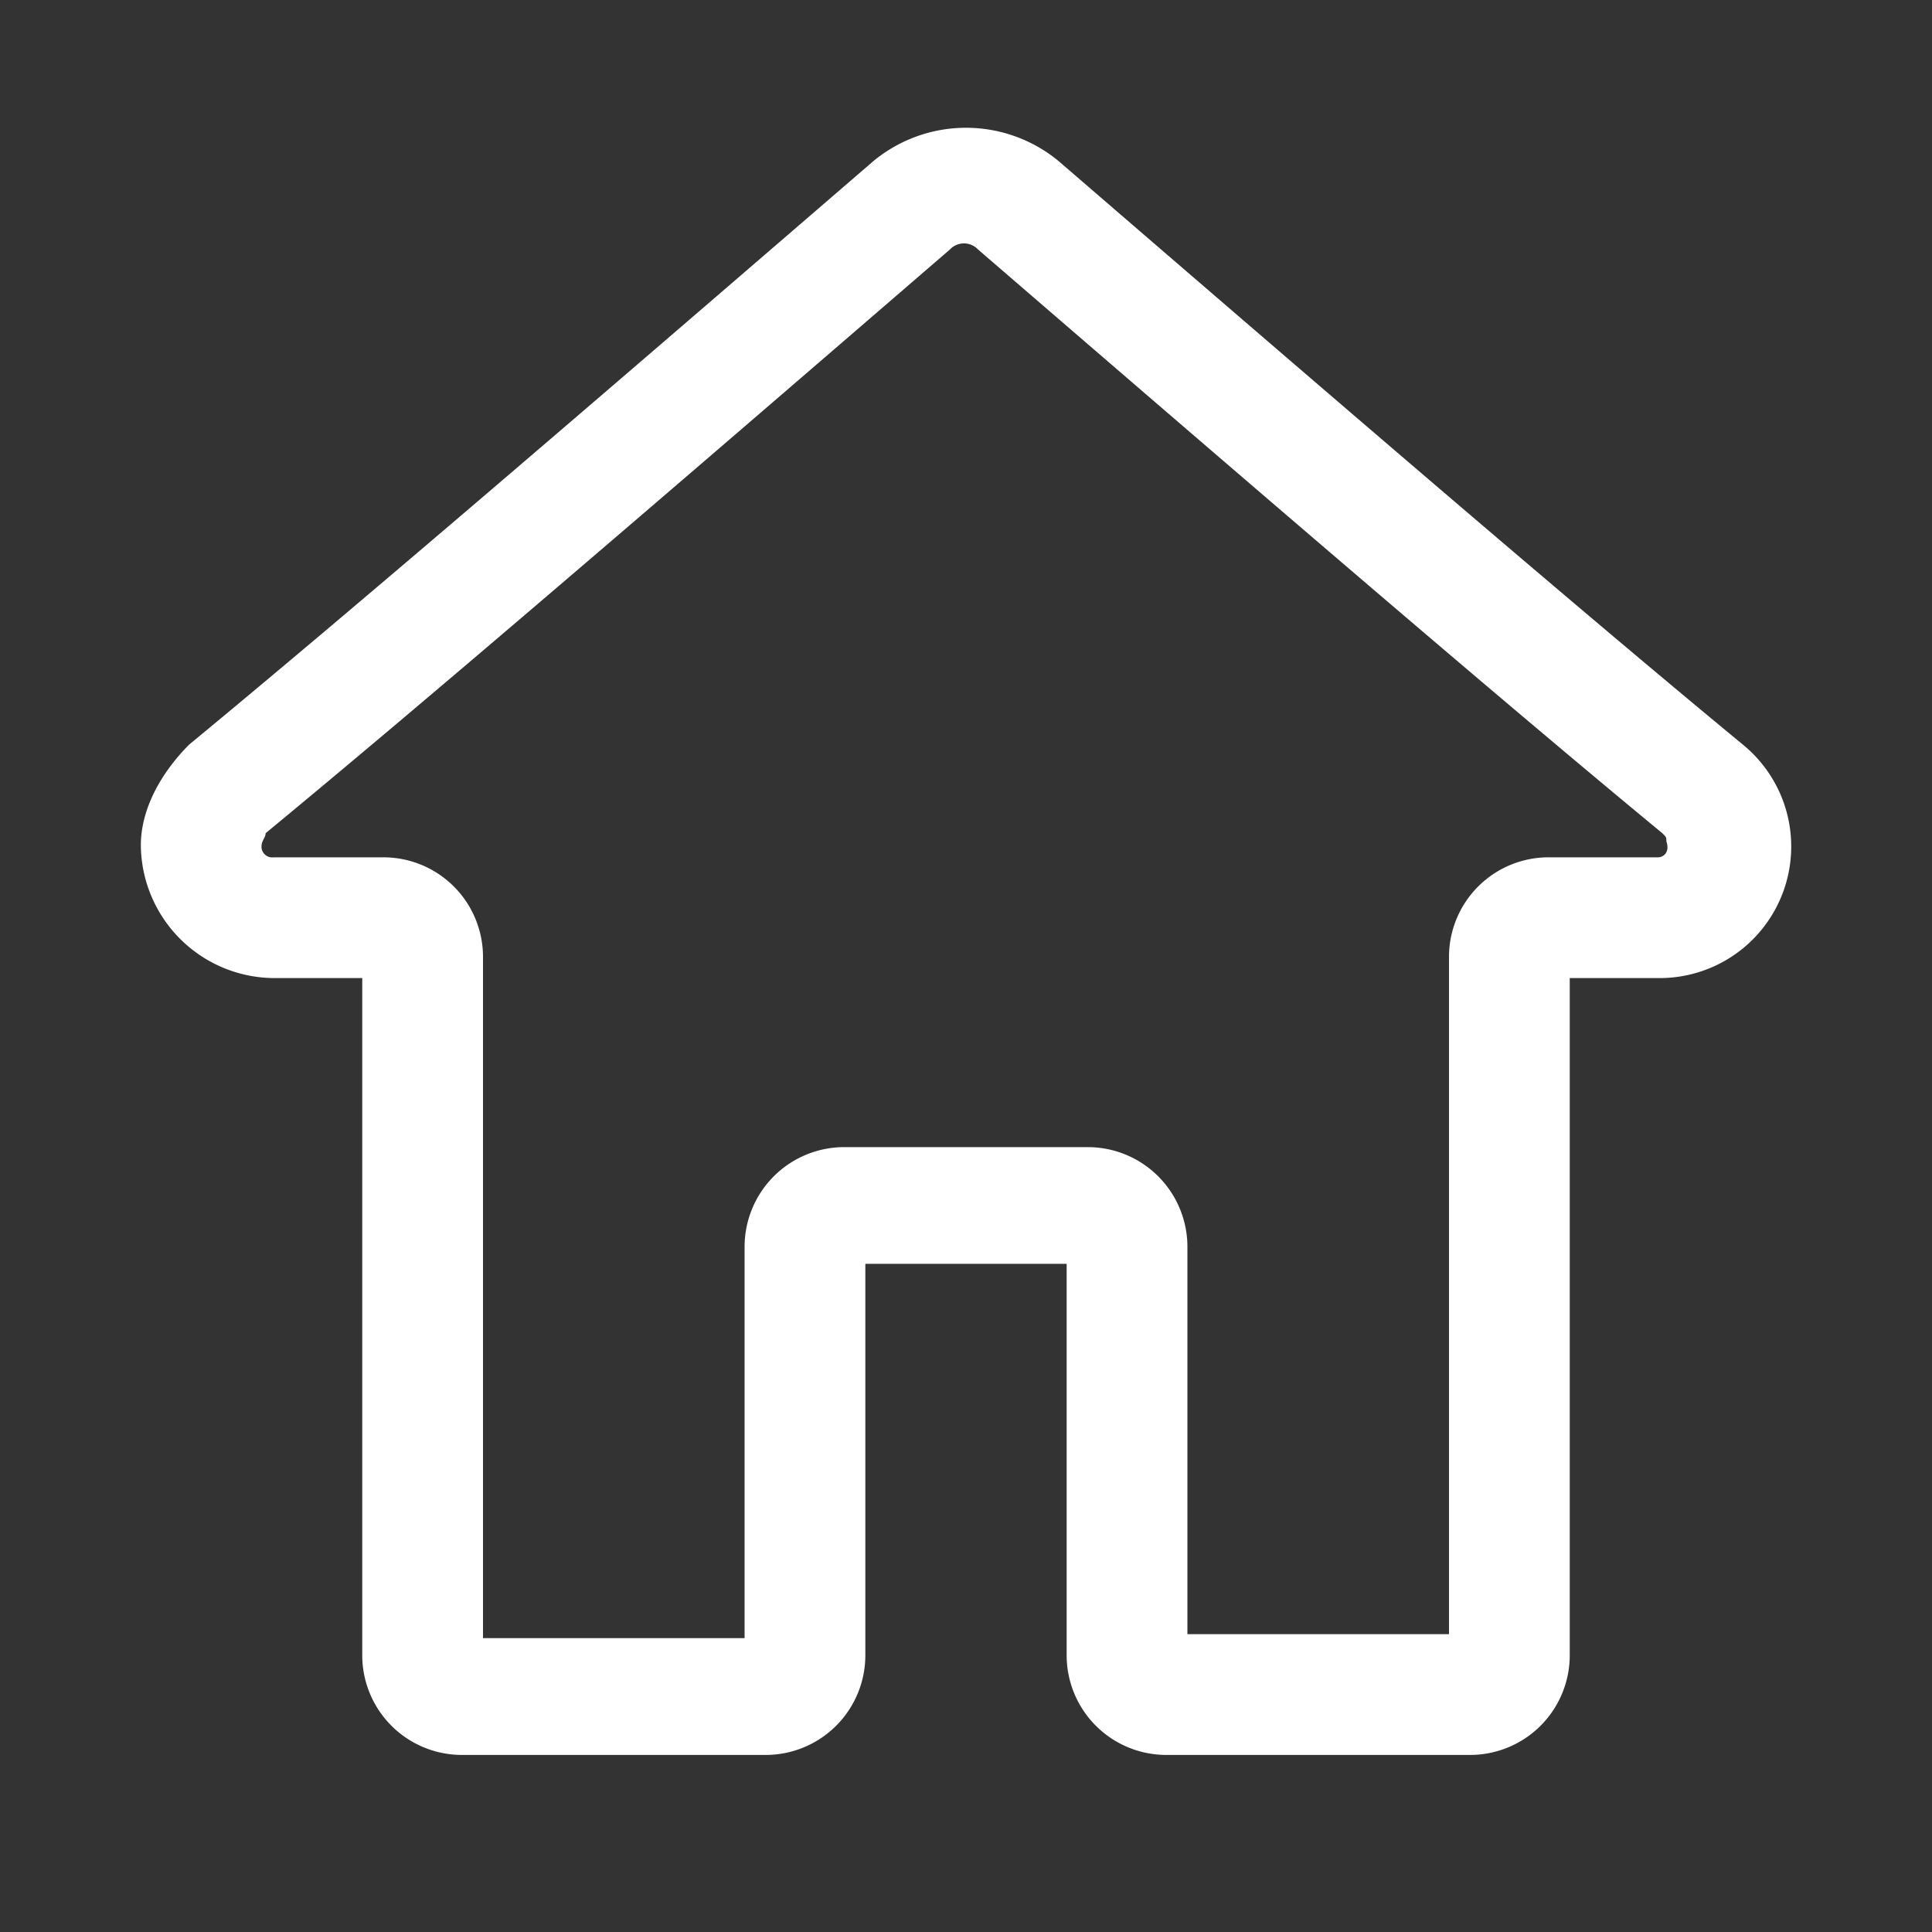
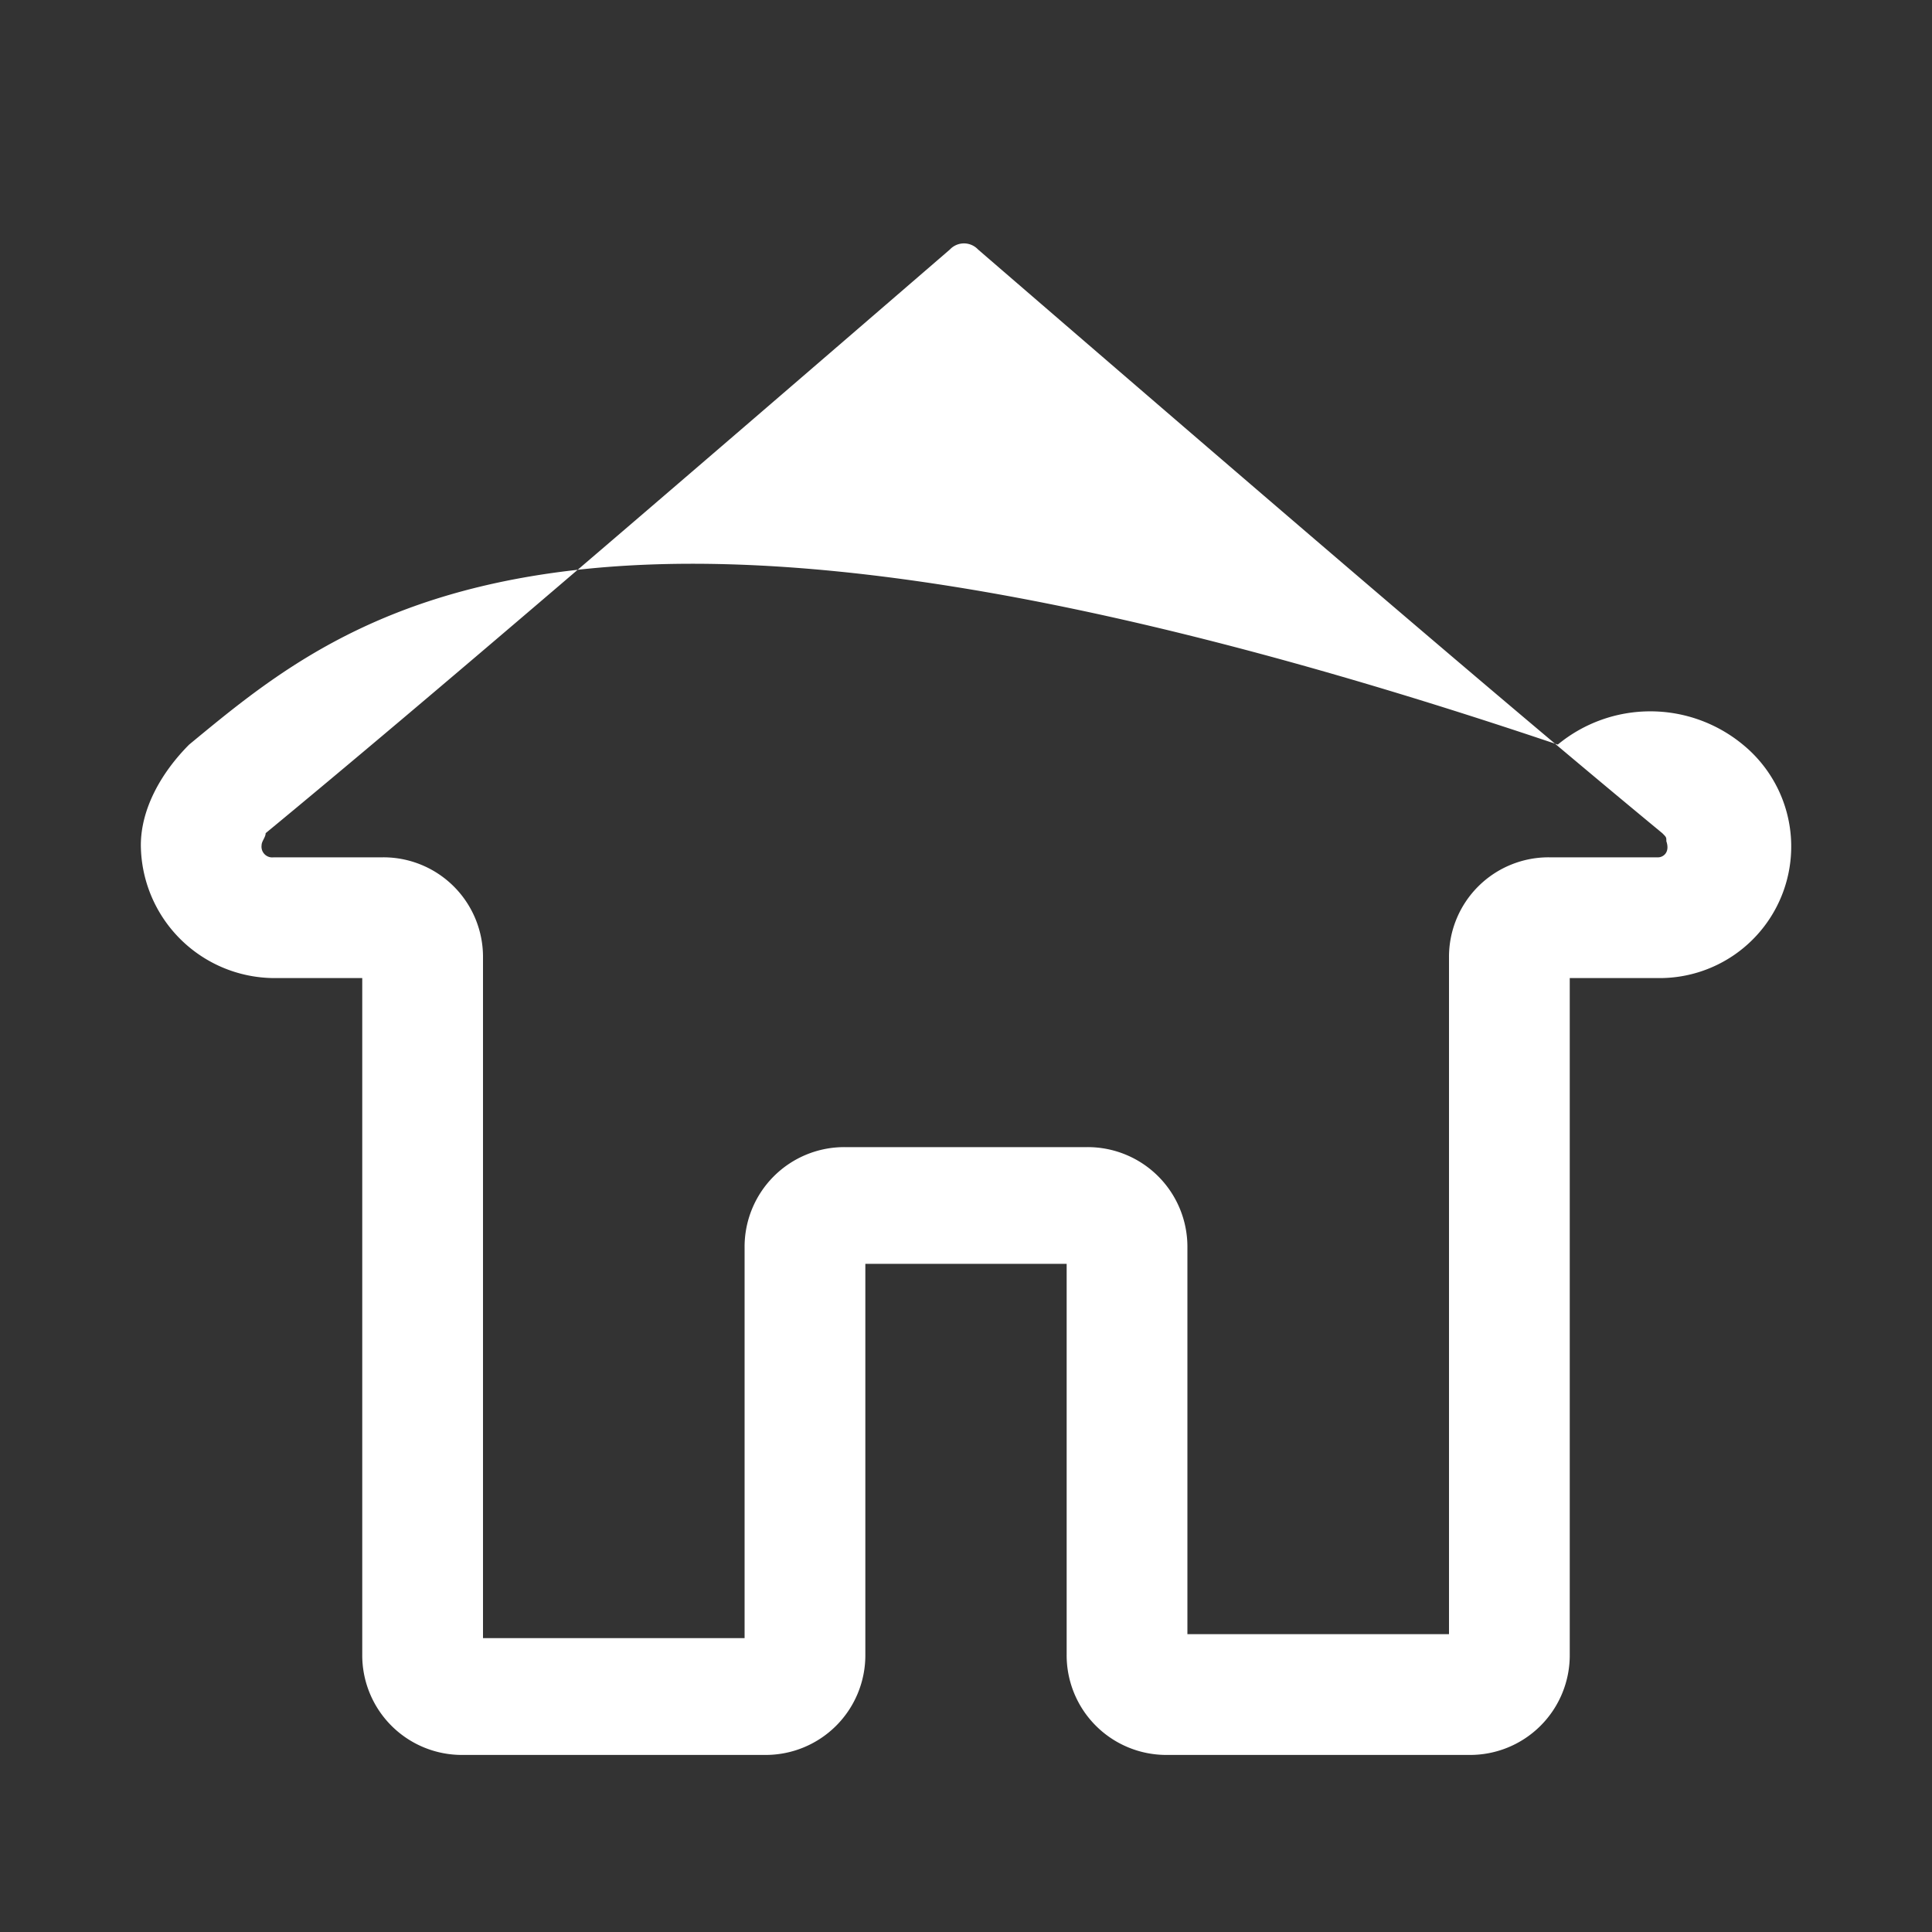
<svg xmlns="http://www.w3.org/2000/svg" id="图层_1" data-name="图层 1" viewBox="0 0 200 200">
  <rect x="0" y="0" width="200" height="200" fill="#333333" stroke="none" />
  <defs>
    <style>.cls-1{fill:#fff;}</style>
  </defs>
-   <path class="cls-1" d="M180.42,77.08C163.75,63.33,140,42.92,109.58,16.67a15.05,15.05,0,0,0-19.16,0C60,42.92,36.25,63.33,19.58,77.08c-2.91,2.92-5,6.67-5,10.42a13.87,13.87,0,0,0,13.75,13.75H37.5v70a10.32,10.32,0,0,0,10.42,10.42H79.17a10.32,10.32,0,0,0,10.41-10.42V130.83h20.84v40.42a10.32,10.32,0,0,0,10.41,10.42h31.25a10.32,10.32,0,0,0,10.42-10.42v-70h9.17a13.62,13.62,0,0,0,8.75-24.17Zm-8.75,11.67H160.42A10.31,10.31,0,0,0,150,99.17v70H122.92v-40a10.32,10.32,0,0,0-10.42-10.42h-25a10.32,10.32,0,0,0-10.42,10.42v40.41H50V99.17A10.31,10.31,0,0,0,39.58,88.75H28.33a1.11,1.11,0,0,1-1.25-1.25c0-.42.42-.83.42-1.25C44.17,72.5,67.92,52.08,98.33,25.83a2,2,0,0,1,2.92,0c30.42,26.25,54.17,46.67,70.83,60.42.42.42.42.42.42.83C172.92,88.33,172.08,88.75,171.67,88.75Z" />
+   <path class="cls-1" d="M180.42,77.08a15.05,15.05,0,0,0-19.16,0C60,42.92,36.25,63.33,19.58,77.08c-2.91,2.92-5,6.67-5,10.42a13.87,13.87,0,0,0,13.75,13.75H37.5v70a10.32,10.32,0,0,0,10.42,10.42H79.17a10.32,10.32,0,0,0,10.41-10.42V130.83h20.84v40.42a10.32,10.32,0,0,0,10.41,10.42h31.25a10.32,10.32,0,0,0,10.42-10.42v-70h9.17a13.62,13.62,0,0,0,8.75-24.17Zm-8.75,11.67H160.42A10.31,10.31,0,0,0,150,99.17v70H122.92v-40a10.32,10.32,0,0,0-10.42-10.42h-25a10.32,10.32,0,0,0-10.42,10.42v40.41H50V99.17A10.31,10.31,0,0,0,39.58,88.75H28.33a1.11,1.11,0,0,1-1.25-1.25c0-.42.42-.83.42-1.25C44.17,72.5,67.92,52.08,98.33,25.83a2,2,0,0,1,2.92,0c30.42,26.25,54.17,46.67,70.83,60.42.42.42.42.42.42.83C172.92,88.33,172.08,88.75,171.67,88.75Z" />
</svg>